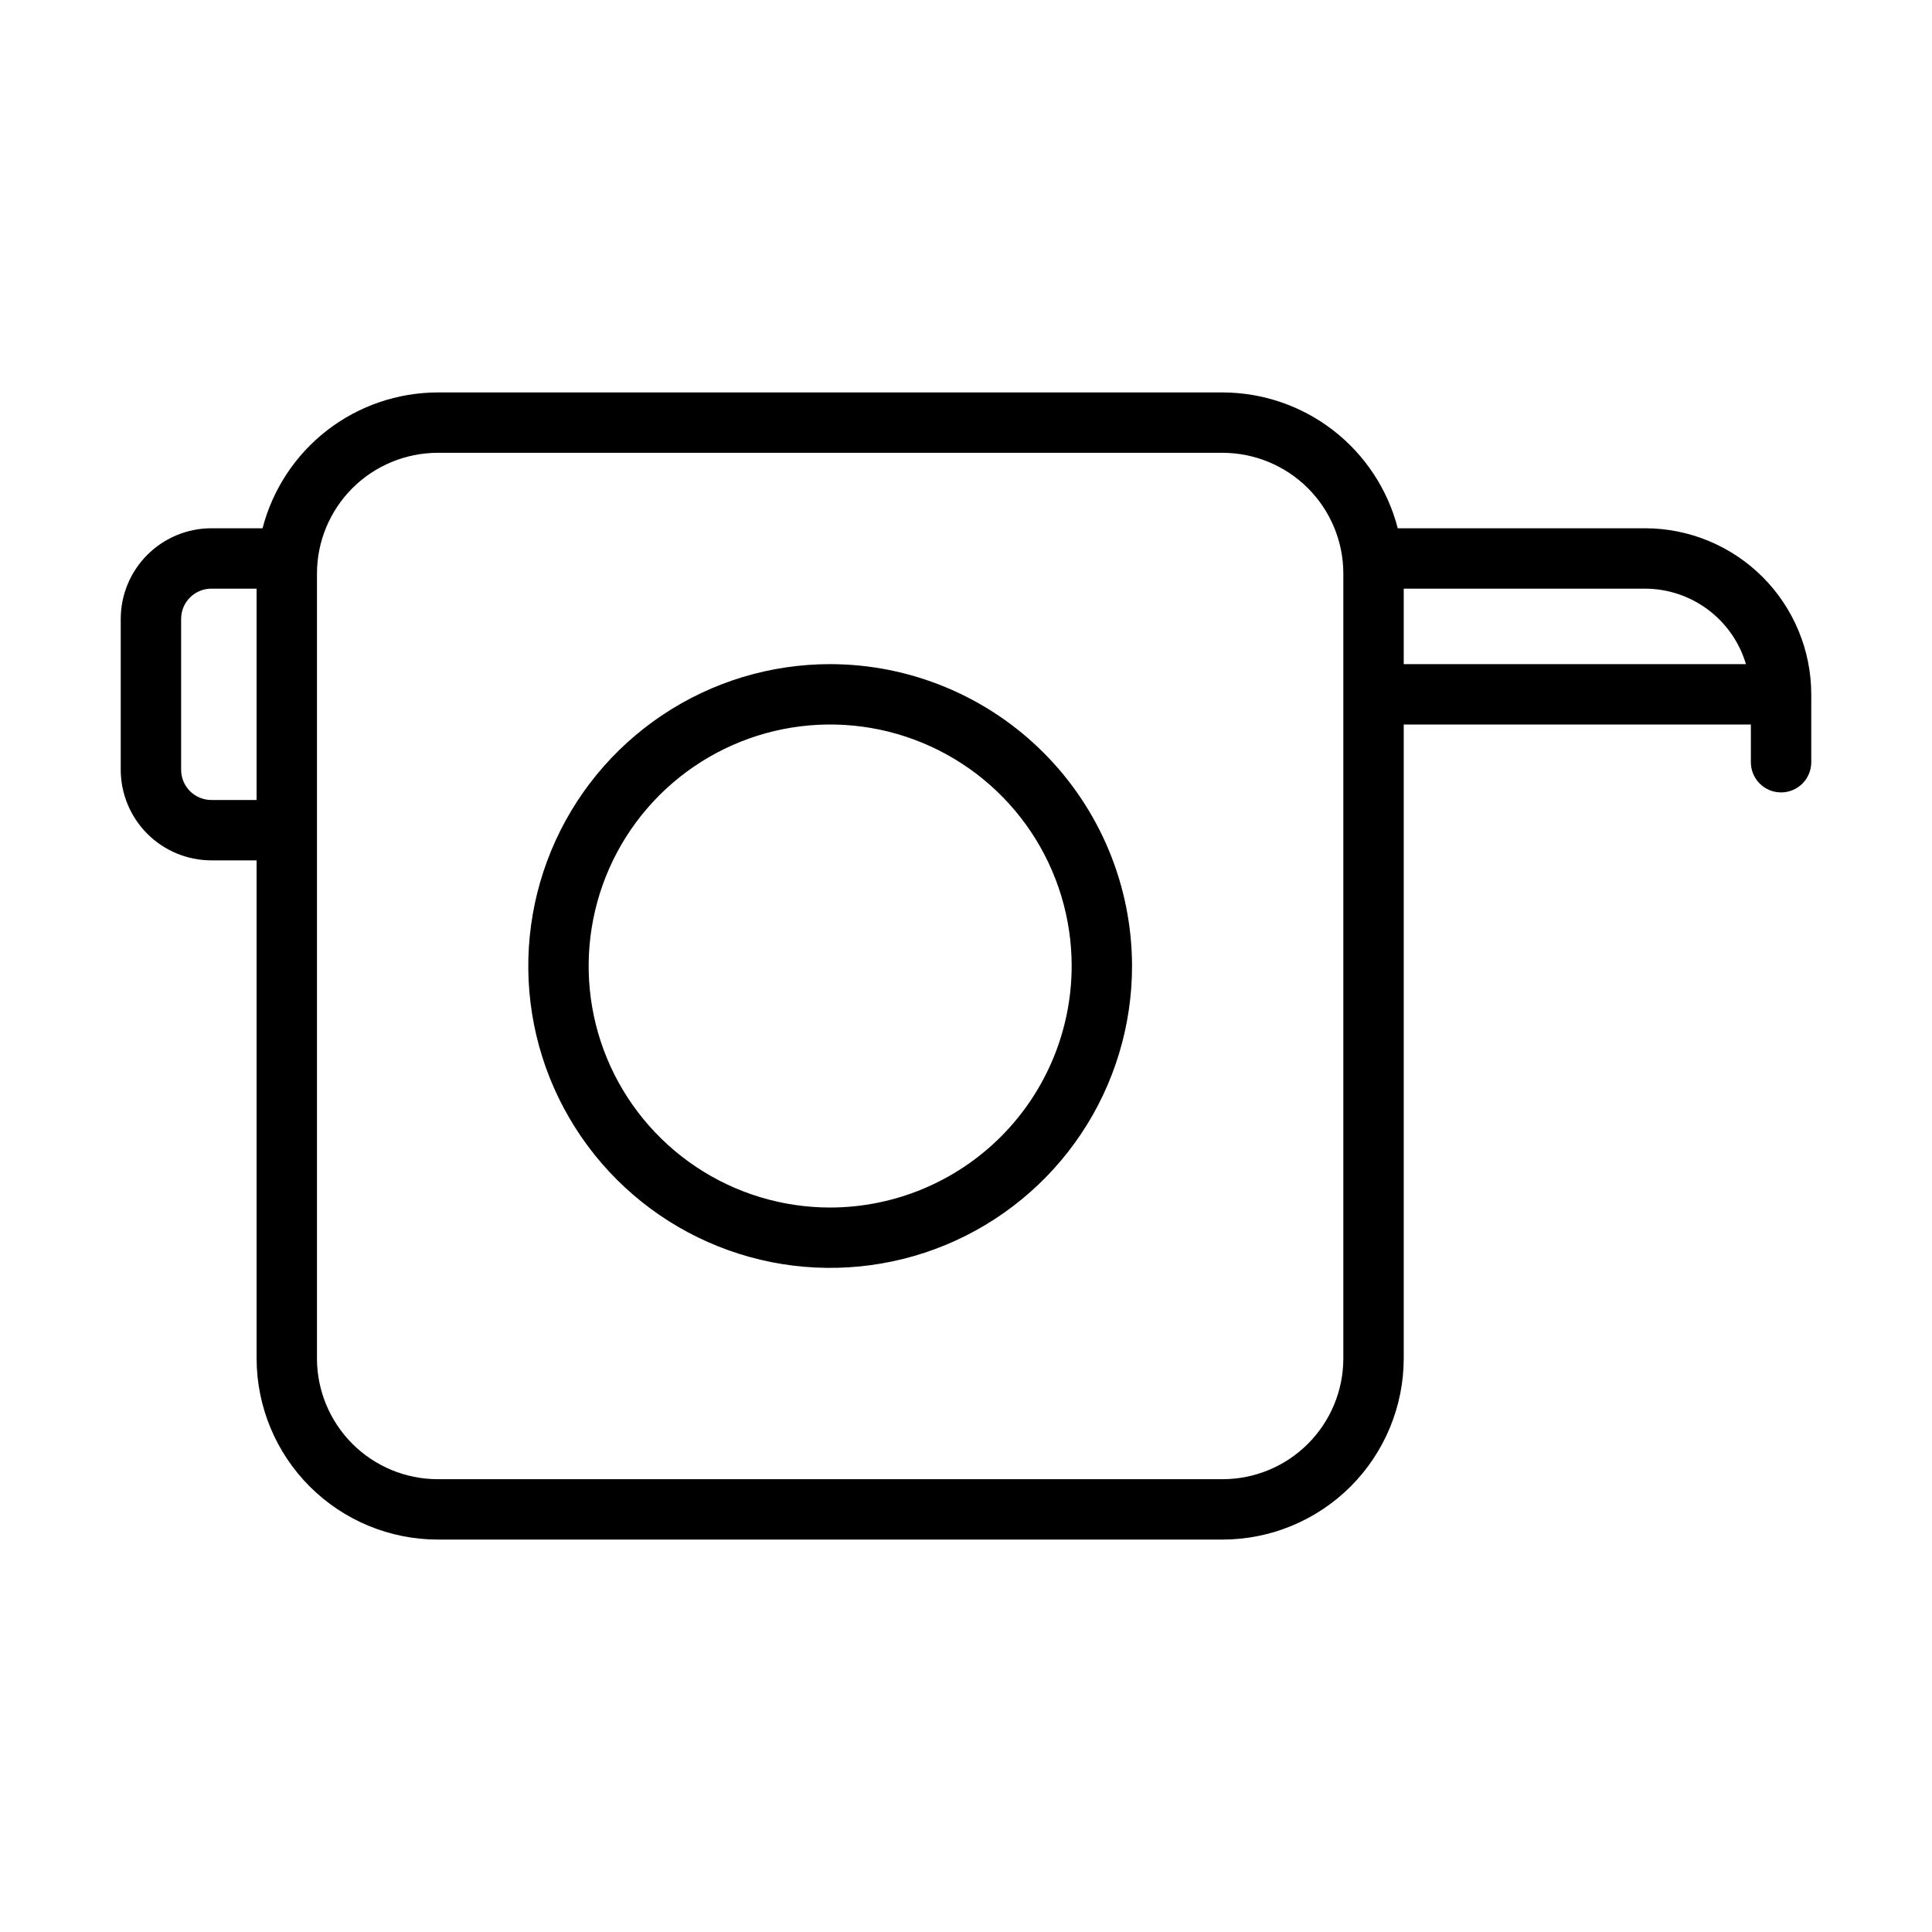
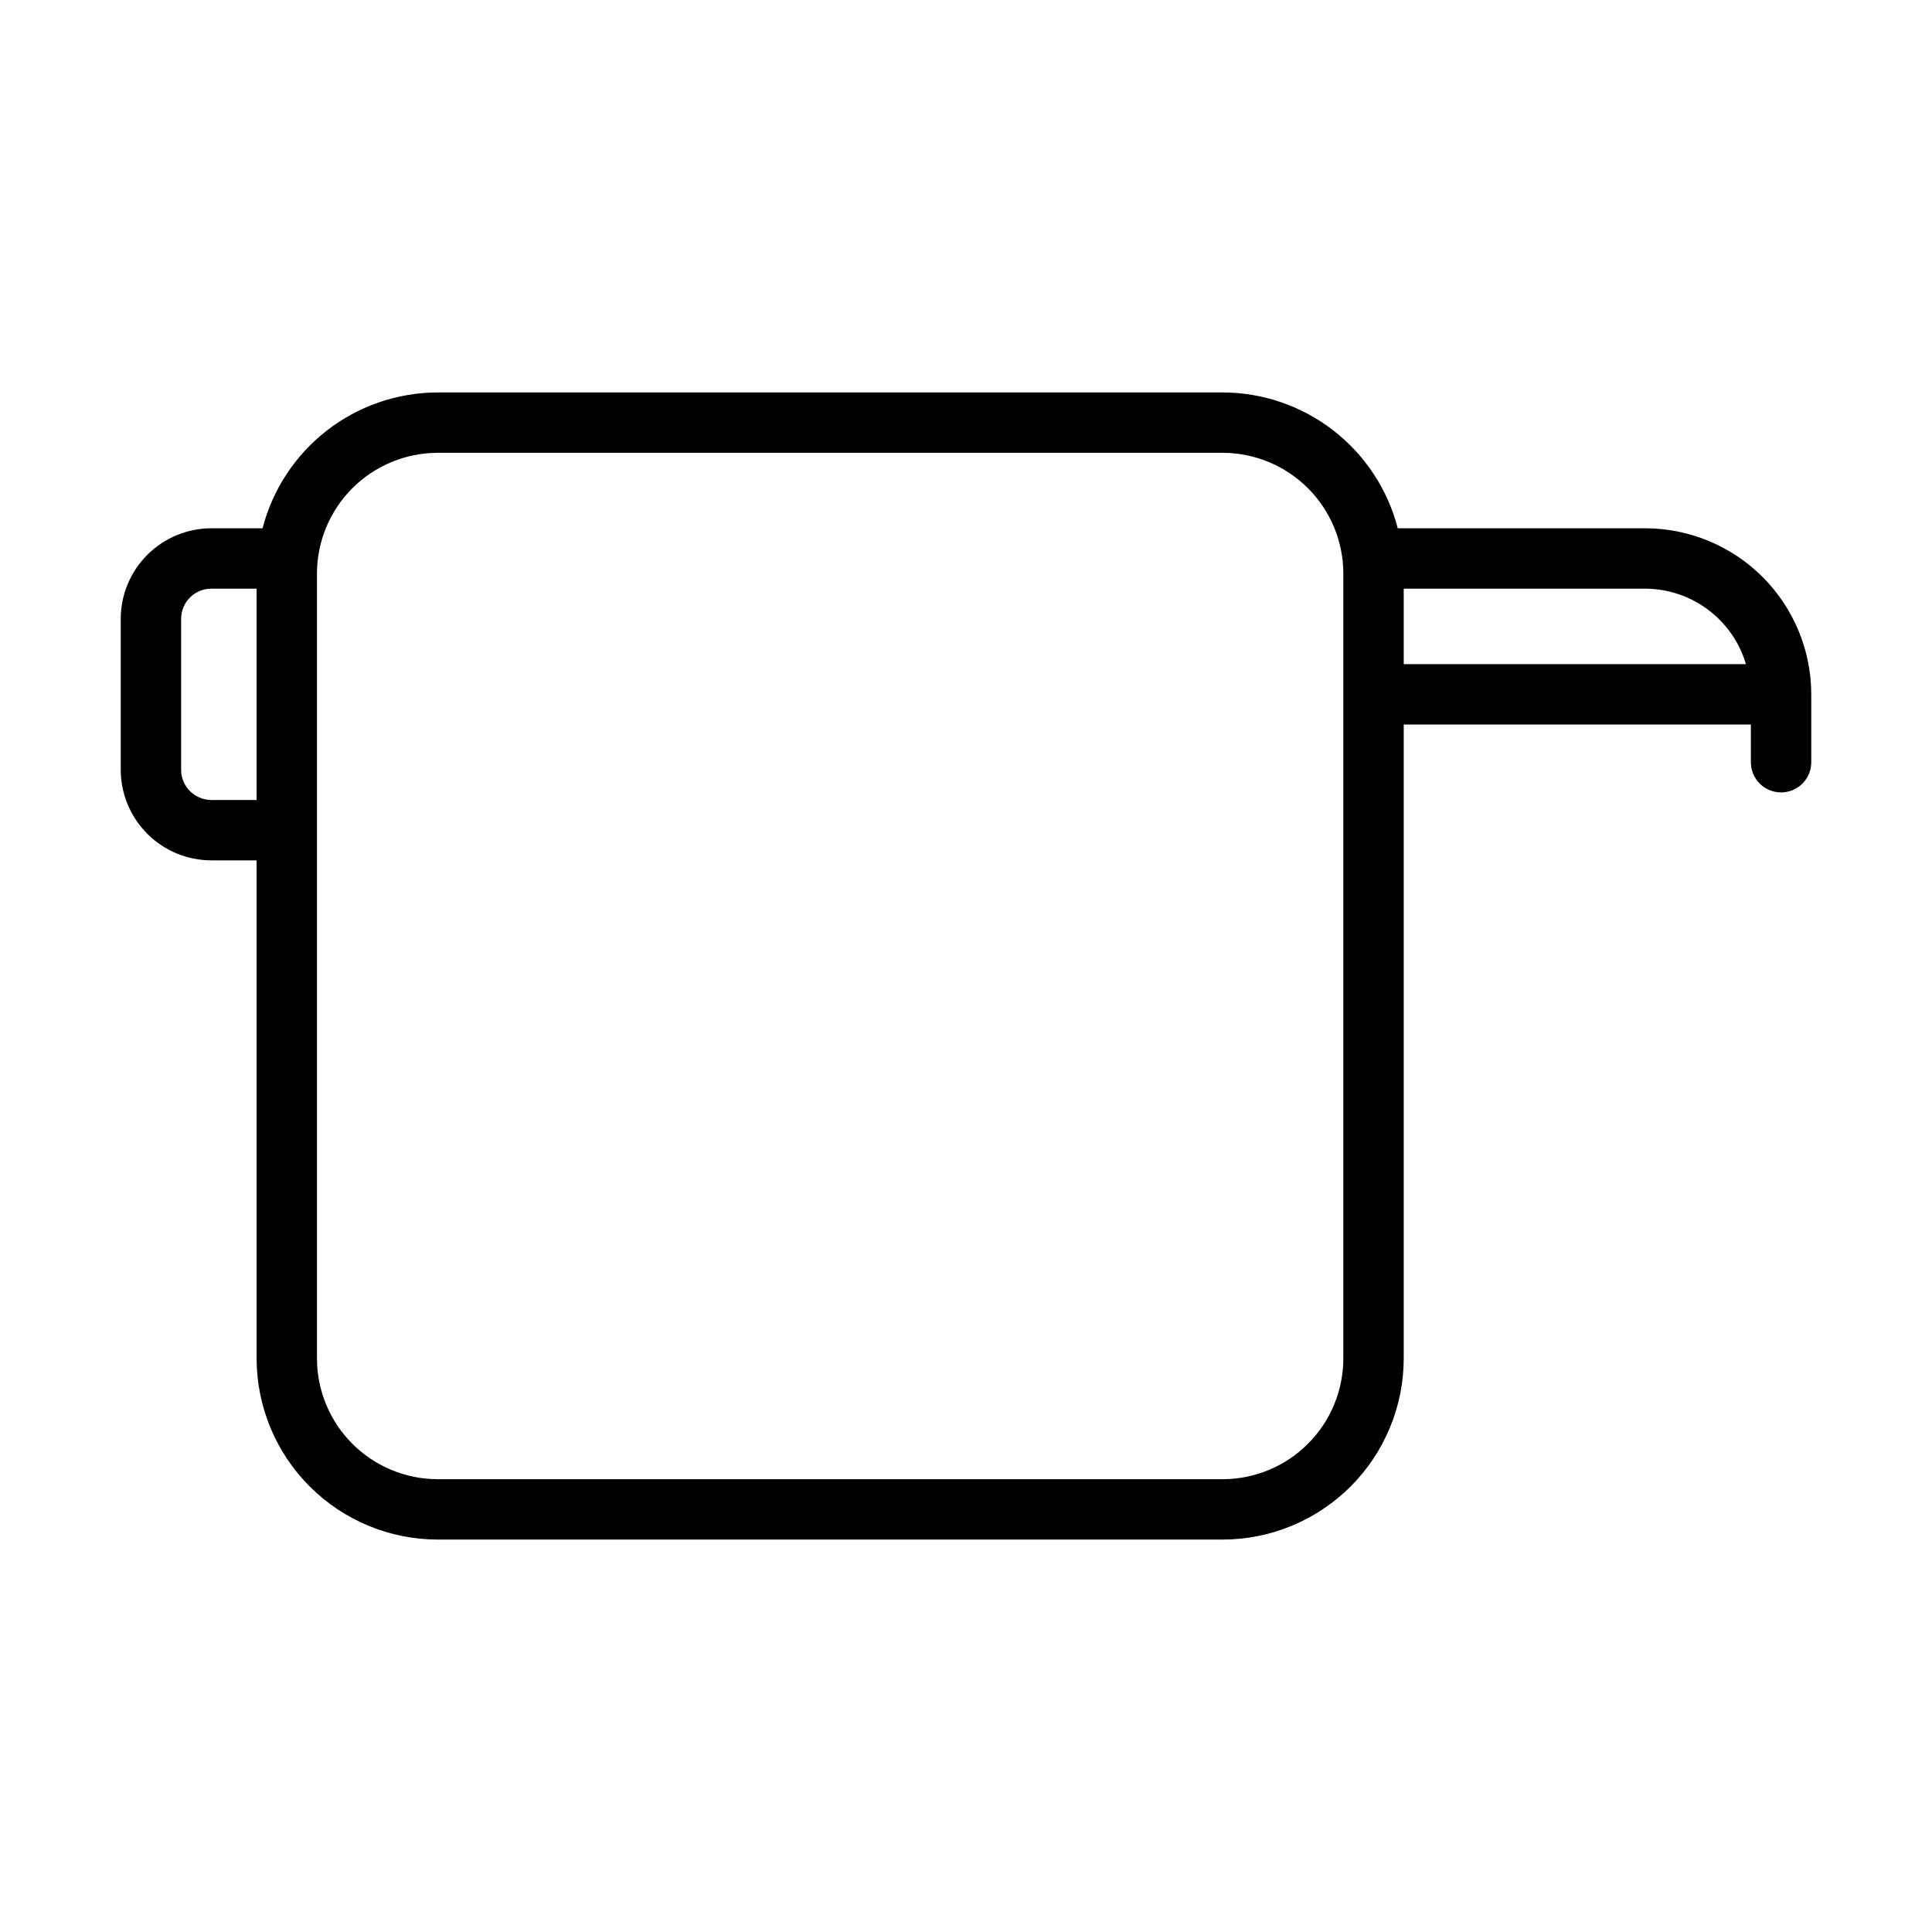
<svg xmlns="http://www.w3.org/2000/svg" width="65" height="65" viewBox="0 0 65 65" fill="none">
-   <path d="M27.93 22.344C25.921 22.344 23.958 22.939 22.288 24.055C20.617 25.171 19.315 26.758 18.547 28.613C17.778 30.469 17.577 32.511 17.968 34.481C18.36 36.452 19.328 38.261 20.748 39.682C22.168 41.102 23.978 42.07 25.948 42.462C27.918 42.853 29.961 42.652 31.816 41.884C33.672 41.115 35.259 39.813 36.375 38.143C37.491 36.473 38.086 34.509 38.086 32.501C38.083 29.808 37.012 27.226 35.108 25.322C33.204 23.418 30.623 22.347 27.93 22.344ZM27.93 40.626C26.323 40.626 24.752 40.149 23.416 39.256C22.08 38.363 21.038 37.094 20.423 35.61C19.808 34.125 19.647 32.491 19.961 30.915C20.274 29.339 21.048 27.891 22.184 26.755C23.321 25.619 24.769 24.845 26.345 24.531C27.921 24.218 29.555 24.378 31.039 24.994C32.524 25.609 33.793 26.65 34.686 27.986C35.579 29.323 36.055 30.893 36.055 32.501C36.053 34.655 35.196 36.72 33.673 38.243C32.15 39.766 30.084 40.623 27.93 40.626Z" fill="black" />
  <path d="M55.352 17.773H47.026C46.688 16.467 45.926 15.309 44.859 14.482C43.793 13.655 42.482 13.206 41.133 13.203H14.727C13.377 13.206 12.066 13.655 11 14.482C9.934 15.309 9.172 16.467 8.833 17.773H7.109C6.302 17.774 5.527 18.096 4.956 18.667C4.385 19.238 4.063 20.012 4.062 20.82V25.898C4.063 26.706 4.385 27.481 4.956 28.052C5.527 28.623 6.301 28.945 7.109 28.946H8.633V45.704C8.635 47.319 9.277 48.868 10.42 50.011C11.562 51.153 13.111 51.796 14.727 51.797H41.133C42.748 51.796 44.297 51.153 45.44 50.011C46.582 48.868 47.225 47.319 47.227 45.704V24.375H58.906V25.645C58.906 25.914 59.013 26.172 59.204 26.363C59.394 26.553 59.653 26.66 59.922 26.66C60.191 26.66 60.45 26.553 60.64 26.363C60.831 26.172 60.938 25.914 60.938 25.645V23.359C60.936 21.878 60.347 20.459 59.3 19.411C58.252 18.364 56.833 17.775 55.352 17.773ZM8.633 26.915H7.109C6.84 26.914 6.582 26.807 6.391 26.617C6.201 26.426 6.094 26.168 6.094 25.898V20.82C6.094 20.551 6.201 20.293 6.392 20.102C6.582 19.912 6.84 19.805 7.109 19.805H8.633V26.915ZM45.195 45.704C45.194 46.781 44.766 47.813 44.004 48.575C43.243 49.337 42.21 49.765 41.133 49.766H14.727C13.649 49.765 12.617 49.337 11.855 48.575C11.094 47.813 10.665 46.781 10.664 45.704V19.297C10.665 18.22 11.094 17.187 11.855 16.425C12.617 15.664 13.649 15.236 14.727 15.234H41.133C42.21 15.236 43.242 15.664 44.004 16.425C44.766 17.187 45.194 18.22 45.195 19.297V45.704ZM47.227 22.344V19.805H55.352C56.114 19.807 56.856 20.056 57.466 20.513C58.077 20.971 58.524 21.613 58.74 22.344H47.227Z" fill="black" />
</svg>